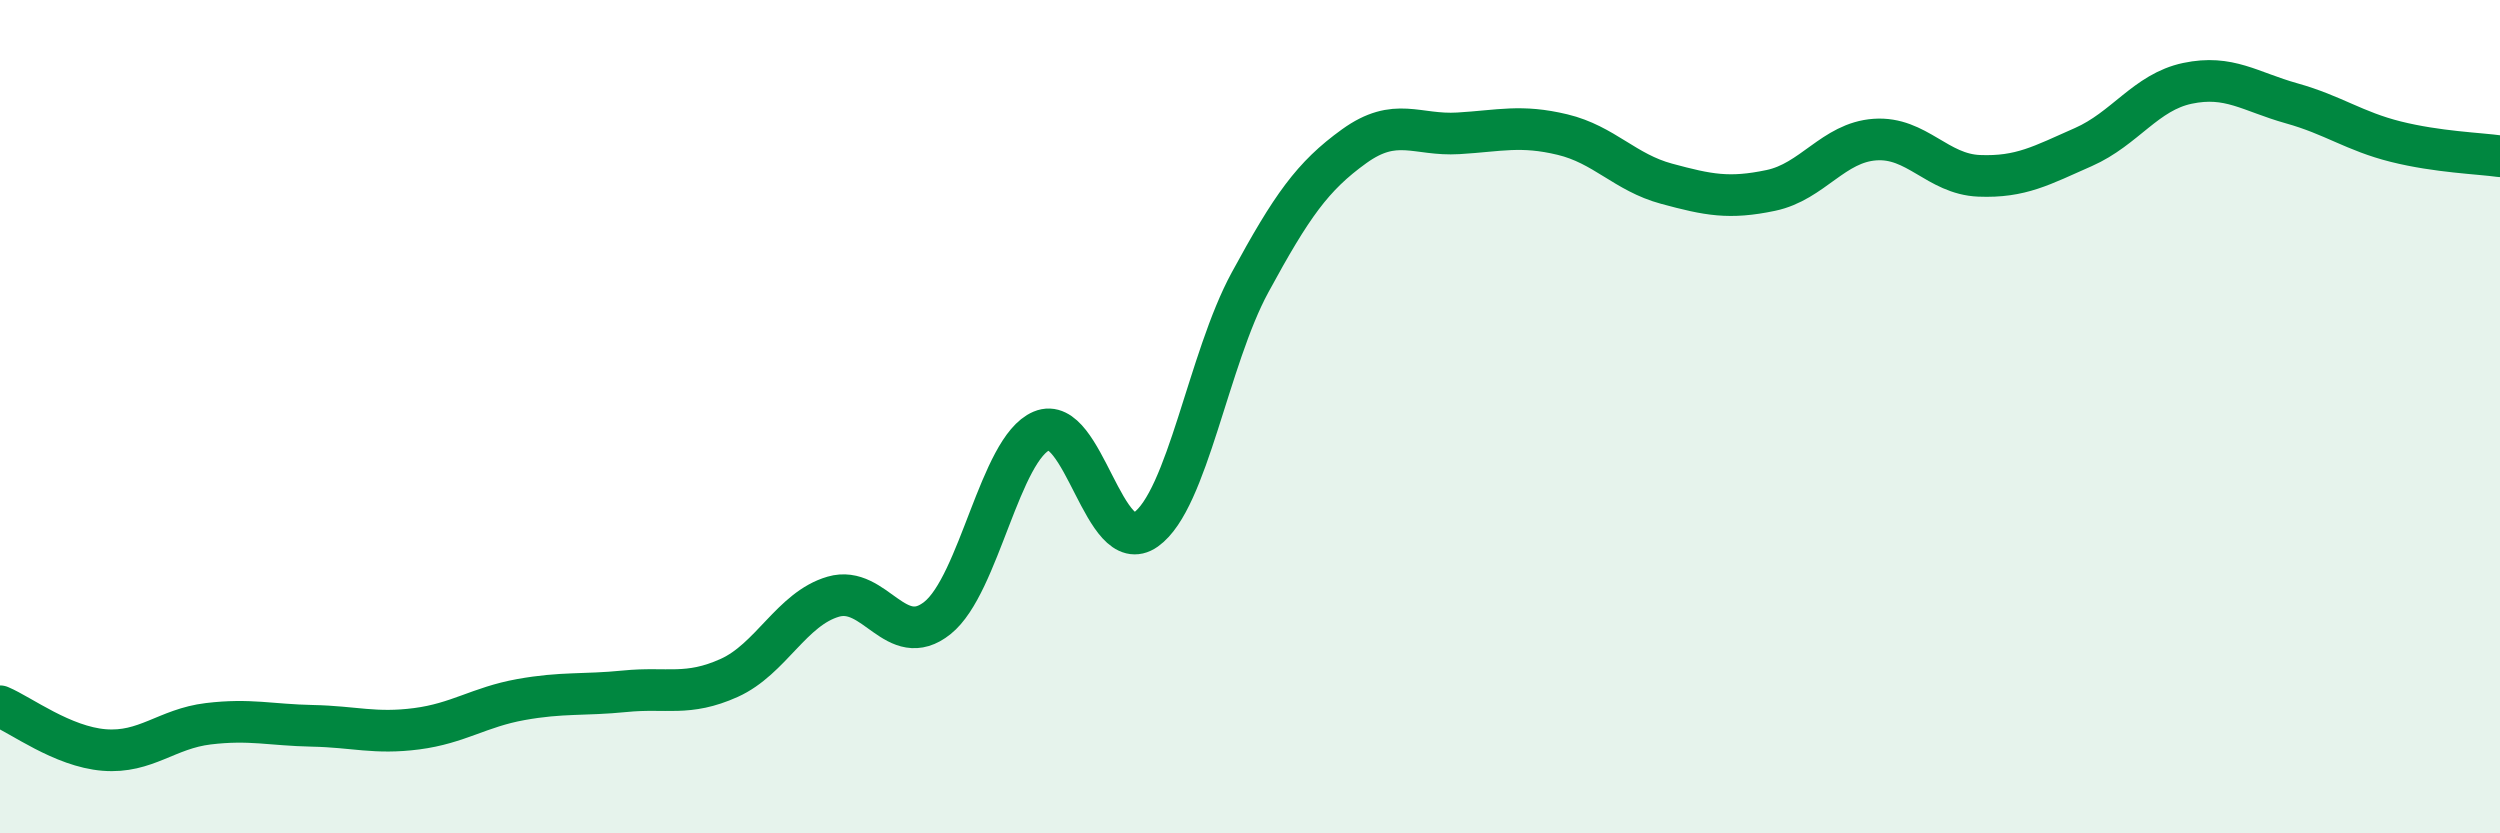
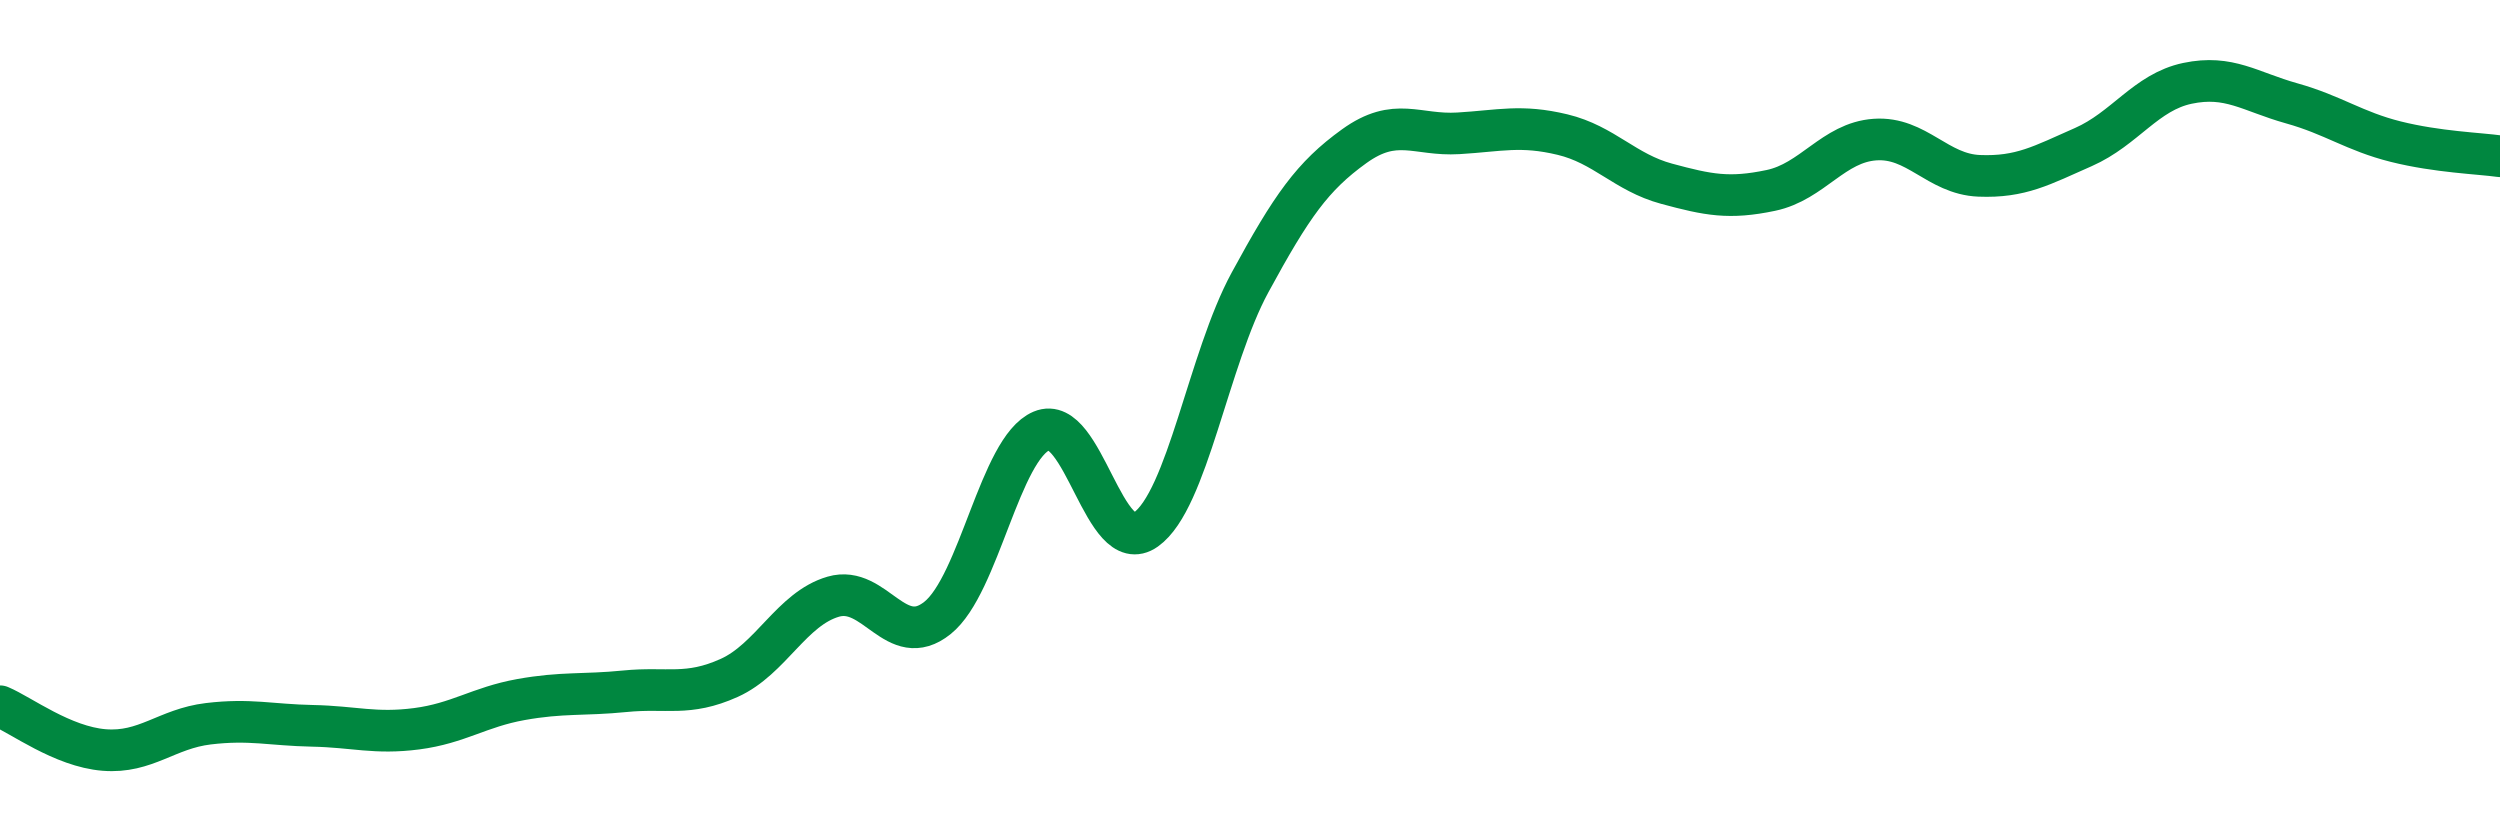
<svg xmlns="http://www.w3.org/2000/svg" width="60" height="20" viewBox="0 0 60 20">
-   <path d="M 0,16.95 C 0.5,17.16 1.5,17.92 2.5,18 C 3.5,18.08 4,17.49 5,17.37 C 6,17.25 6.5,17.4 7.5,17.42 C 8.5,17.44 9,17.62 10,17.49 C 11,17.36 11.5,16.97 12.5,16.79 C 13.5,16.61 14,16.69 15,16.59 C 16,16.49 16.5,16.72 17.5,16.27 C 18.5,15.82 19,14.61 20,14.32 C 21,14.03 21.5,15.63 22.5,14.83 C 23.5,14.03 24,10.76 25,10.34 C 26,9.92 26.5,13.42 27.5,12.71 C 28.5,12 29,8.62 30,6.78 C 31,4.94 31.5,4.23 32.5,3.51 C 33.5,2.79 34,3.26 35,3.2 C 36,3.14 36.5,2.99 37.5,3.23 C 38.5,3.47 39,4.14 40,4.41 C 41,4.68 41.5,4.78 42.5,4.57 C 43.5,4.36 44,3.42 45,3.35 C 46,3.28 46.5,4.18 47.5,4.22 C 48.5,4.26 49,3.97 50,3.53 C 51,3.09 51.5,2.21 52.5,2 C 53.5,1.79 54,2.2 55,2.48 C 56,2.76 56.5,3.15 57.5,3.4 C 58.5,3.65 59.5,3.68 60,3.75L60 20L0 20Z" fill="#008740" opacity="0.1" stroke-linecap="round" stroke-linejoin="round" />
  <path d="M 0,16.95 C 0.5,17.16 1.5,17.92 2.5,18 C 3.5,18.08 4,17.49 5,17.37 C 6,17.25 6.5,17.4 7.5,17.42 C 8.5,17.44 9,17.62 10,17.49 C 11,17.36 11.5,16.97 12.5,16.79 C 13.5,16.61 14,16.69 15,16.59 C 16,16.49 16.5,16.72 17.5,16.27 C 18.5,15.82 19,14.61 20,14.32 C 21,14.03 21.5,15.63 22.5,14.83 C 23.5,14.03 24,10.76 25,10.34 C 26,9.92 26.5,13.42 27.5,12.71 C 28.5,12 29,8.62 30,6.78 C 31,4.94 31.5,4.23 32.5,3.51 C 33.5,2.79 34,3.26 35,3.2 C 36,3.14 36.5,2.99 37.5,3.23 C 38.5,3.47 39,4.14 40,4.41 C 41,4.68 41.5,4.78 42.5,4.57 C 43.5,4.36 44,3.42 45,3.35 C 46,3.28 46.5,4.18 47.5,4.22 C 48.5,4.26 49,3.97 50,3.53 C 51,3.09 51.5,2.21 52.5,2 C 53.5,1.79 54,2.2 55,2.48 C 56,2.76 56.5,3.15 57.5,3.4 C 58.5,3.65 59.5,3.68 60,3.75" stroke="#008740" stroke-width="1" fill="none" stroke-linecap="round" stroke-linejoin="round" />
</svg>